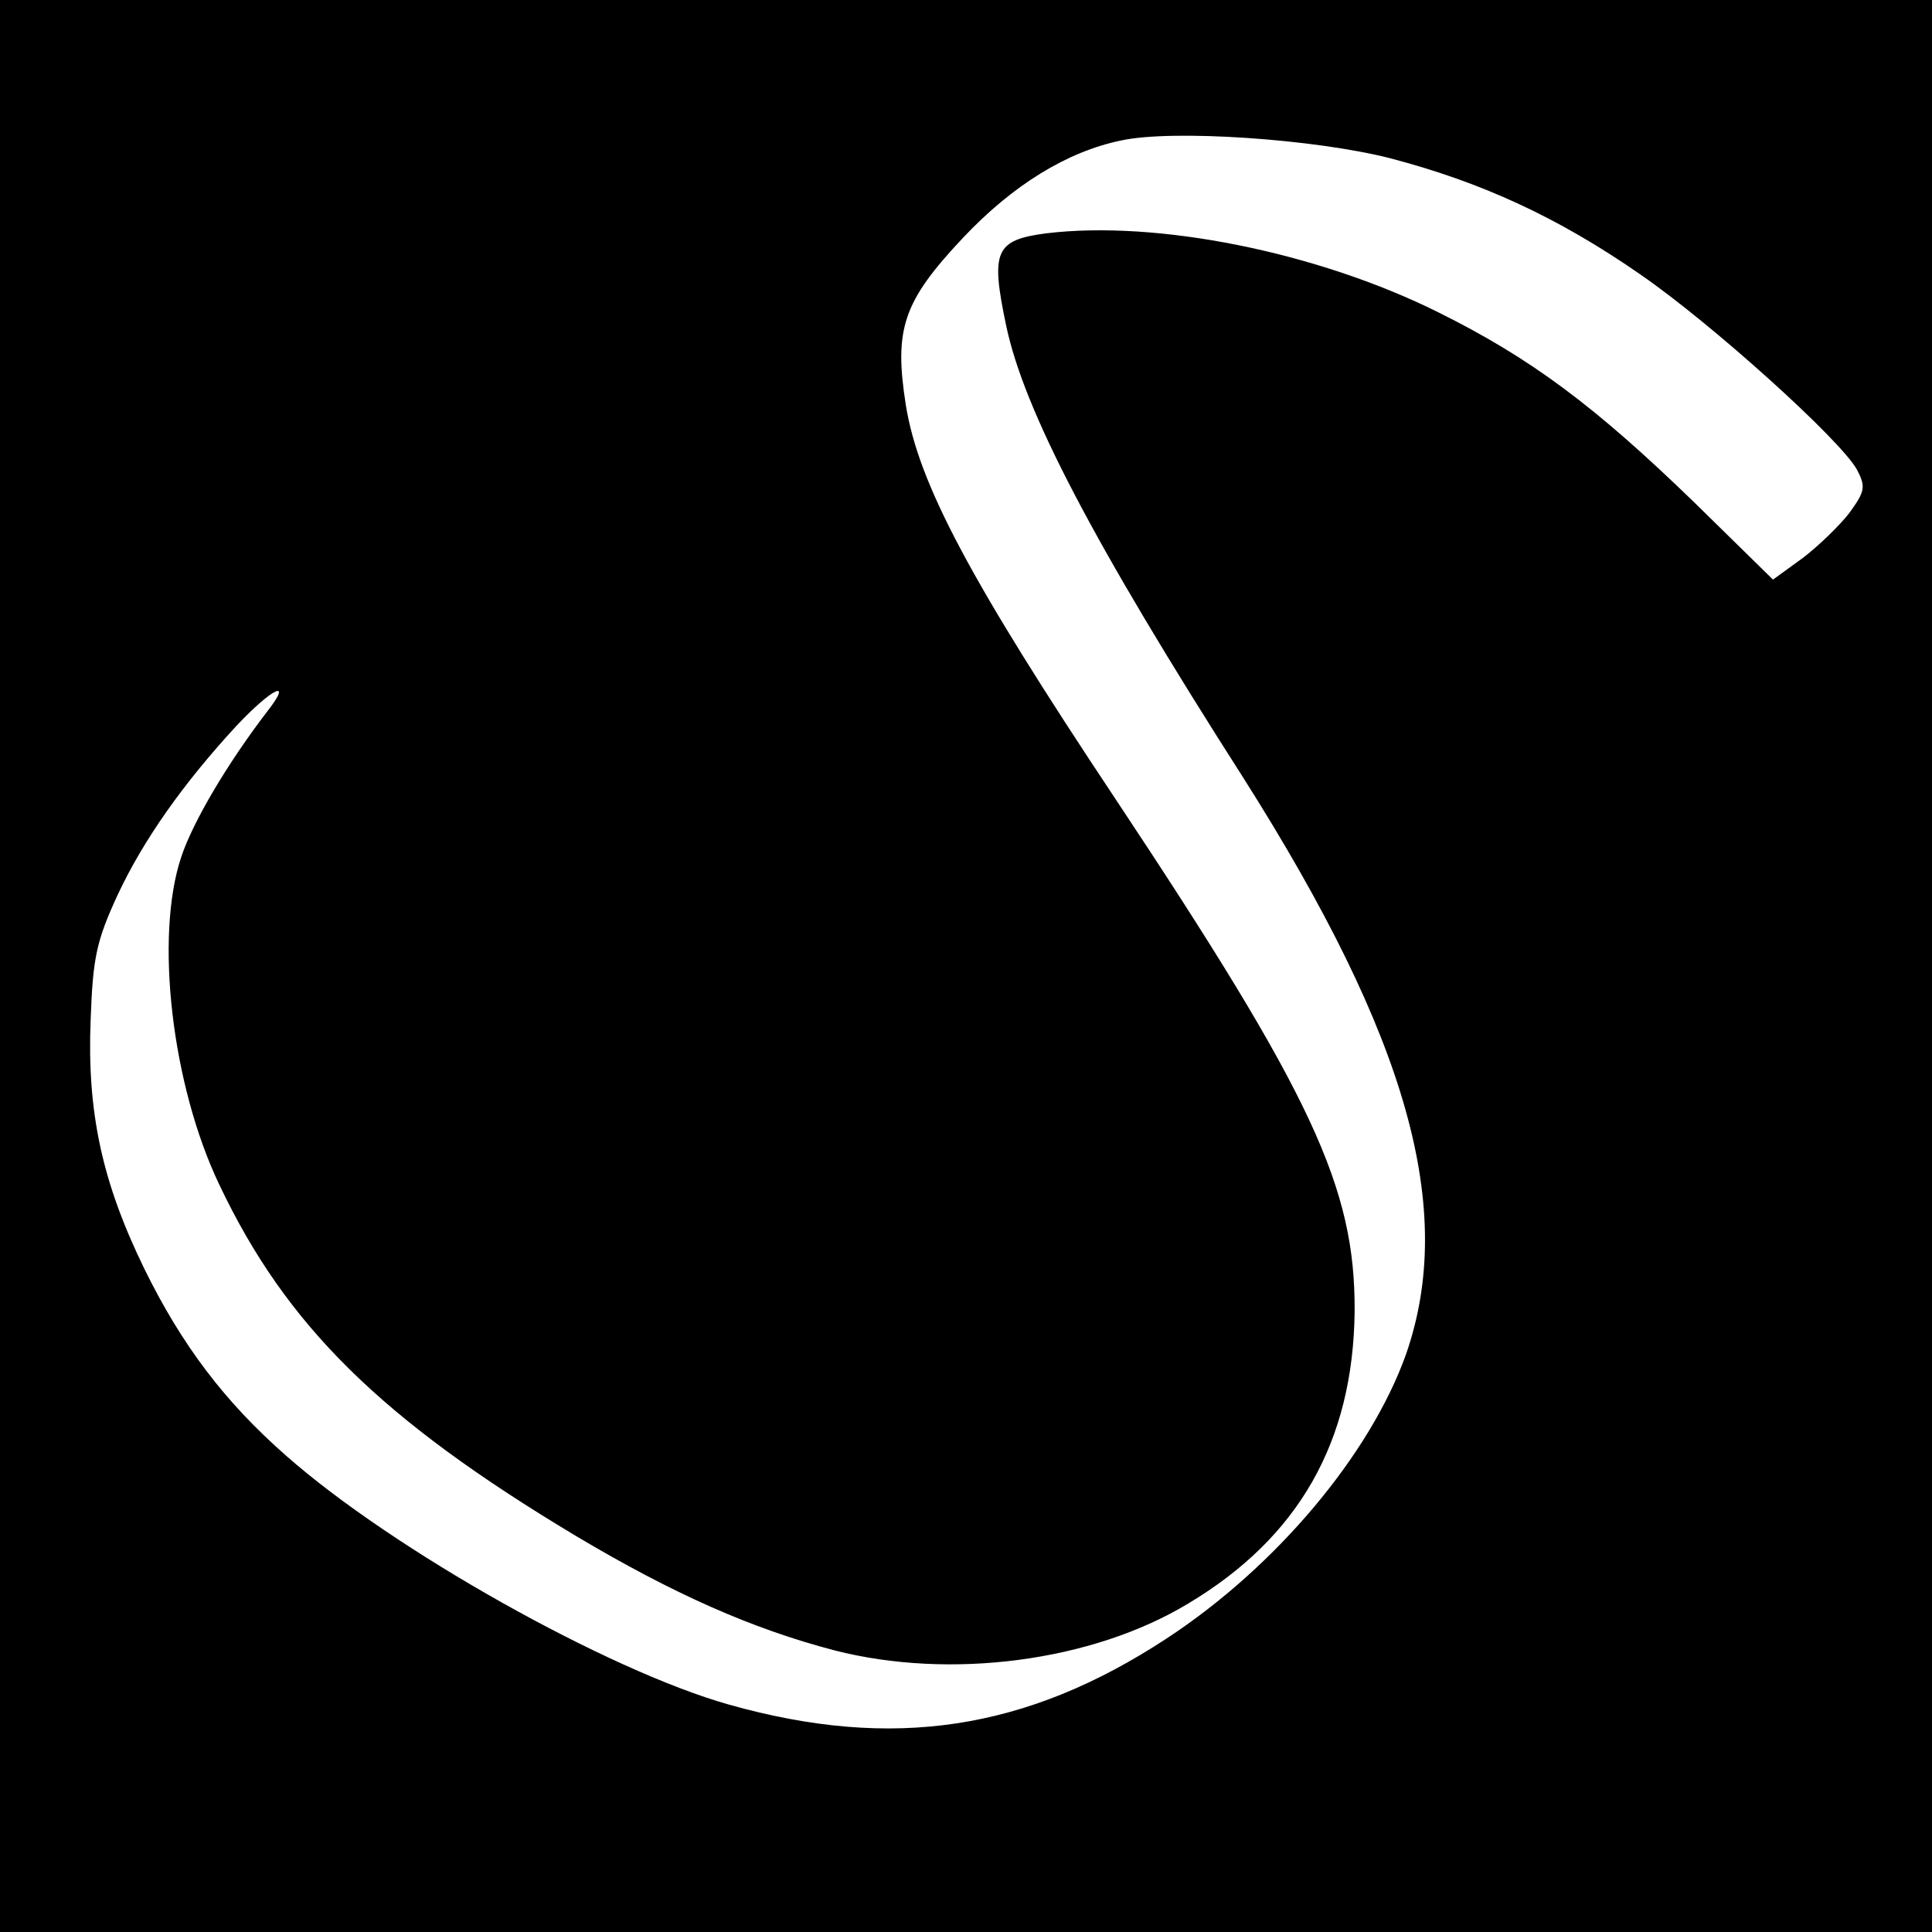
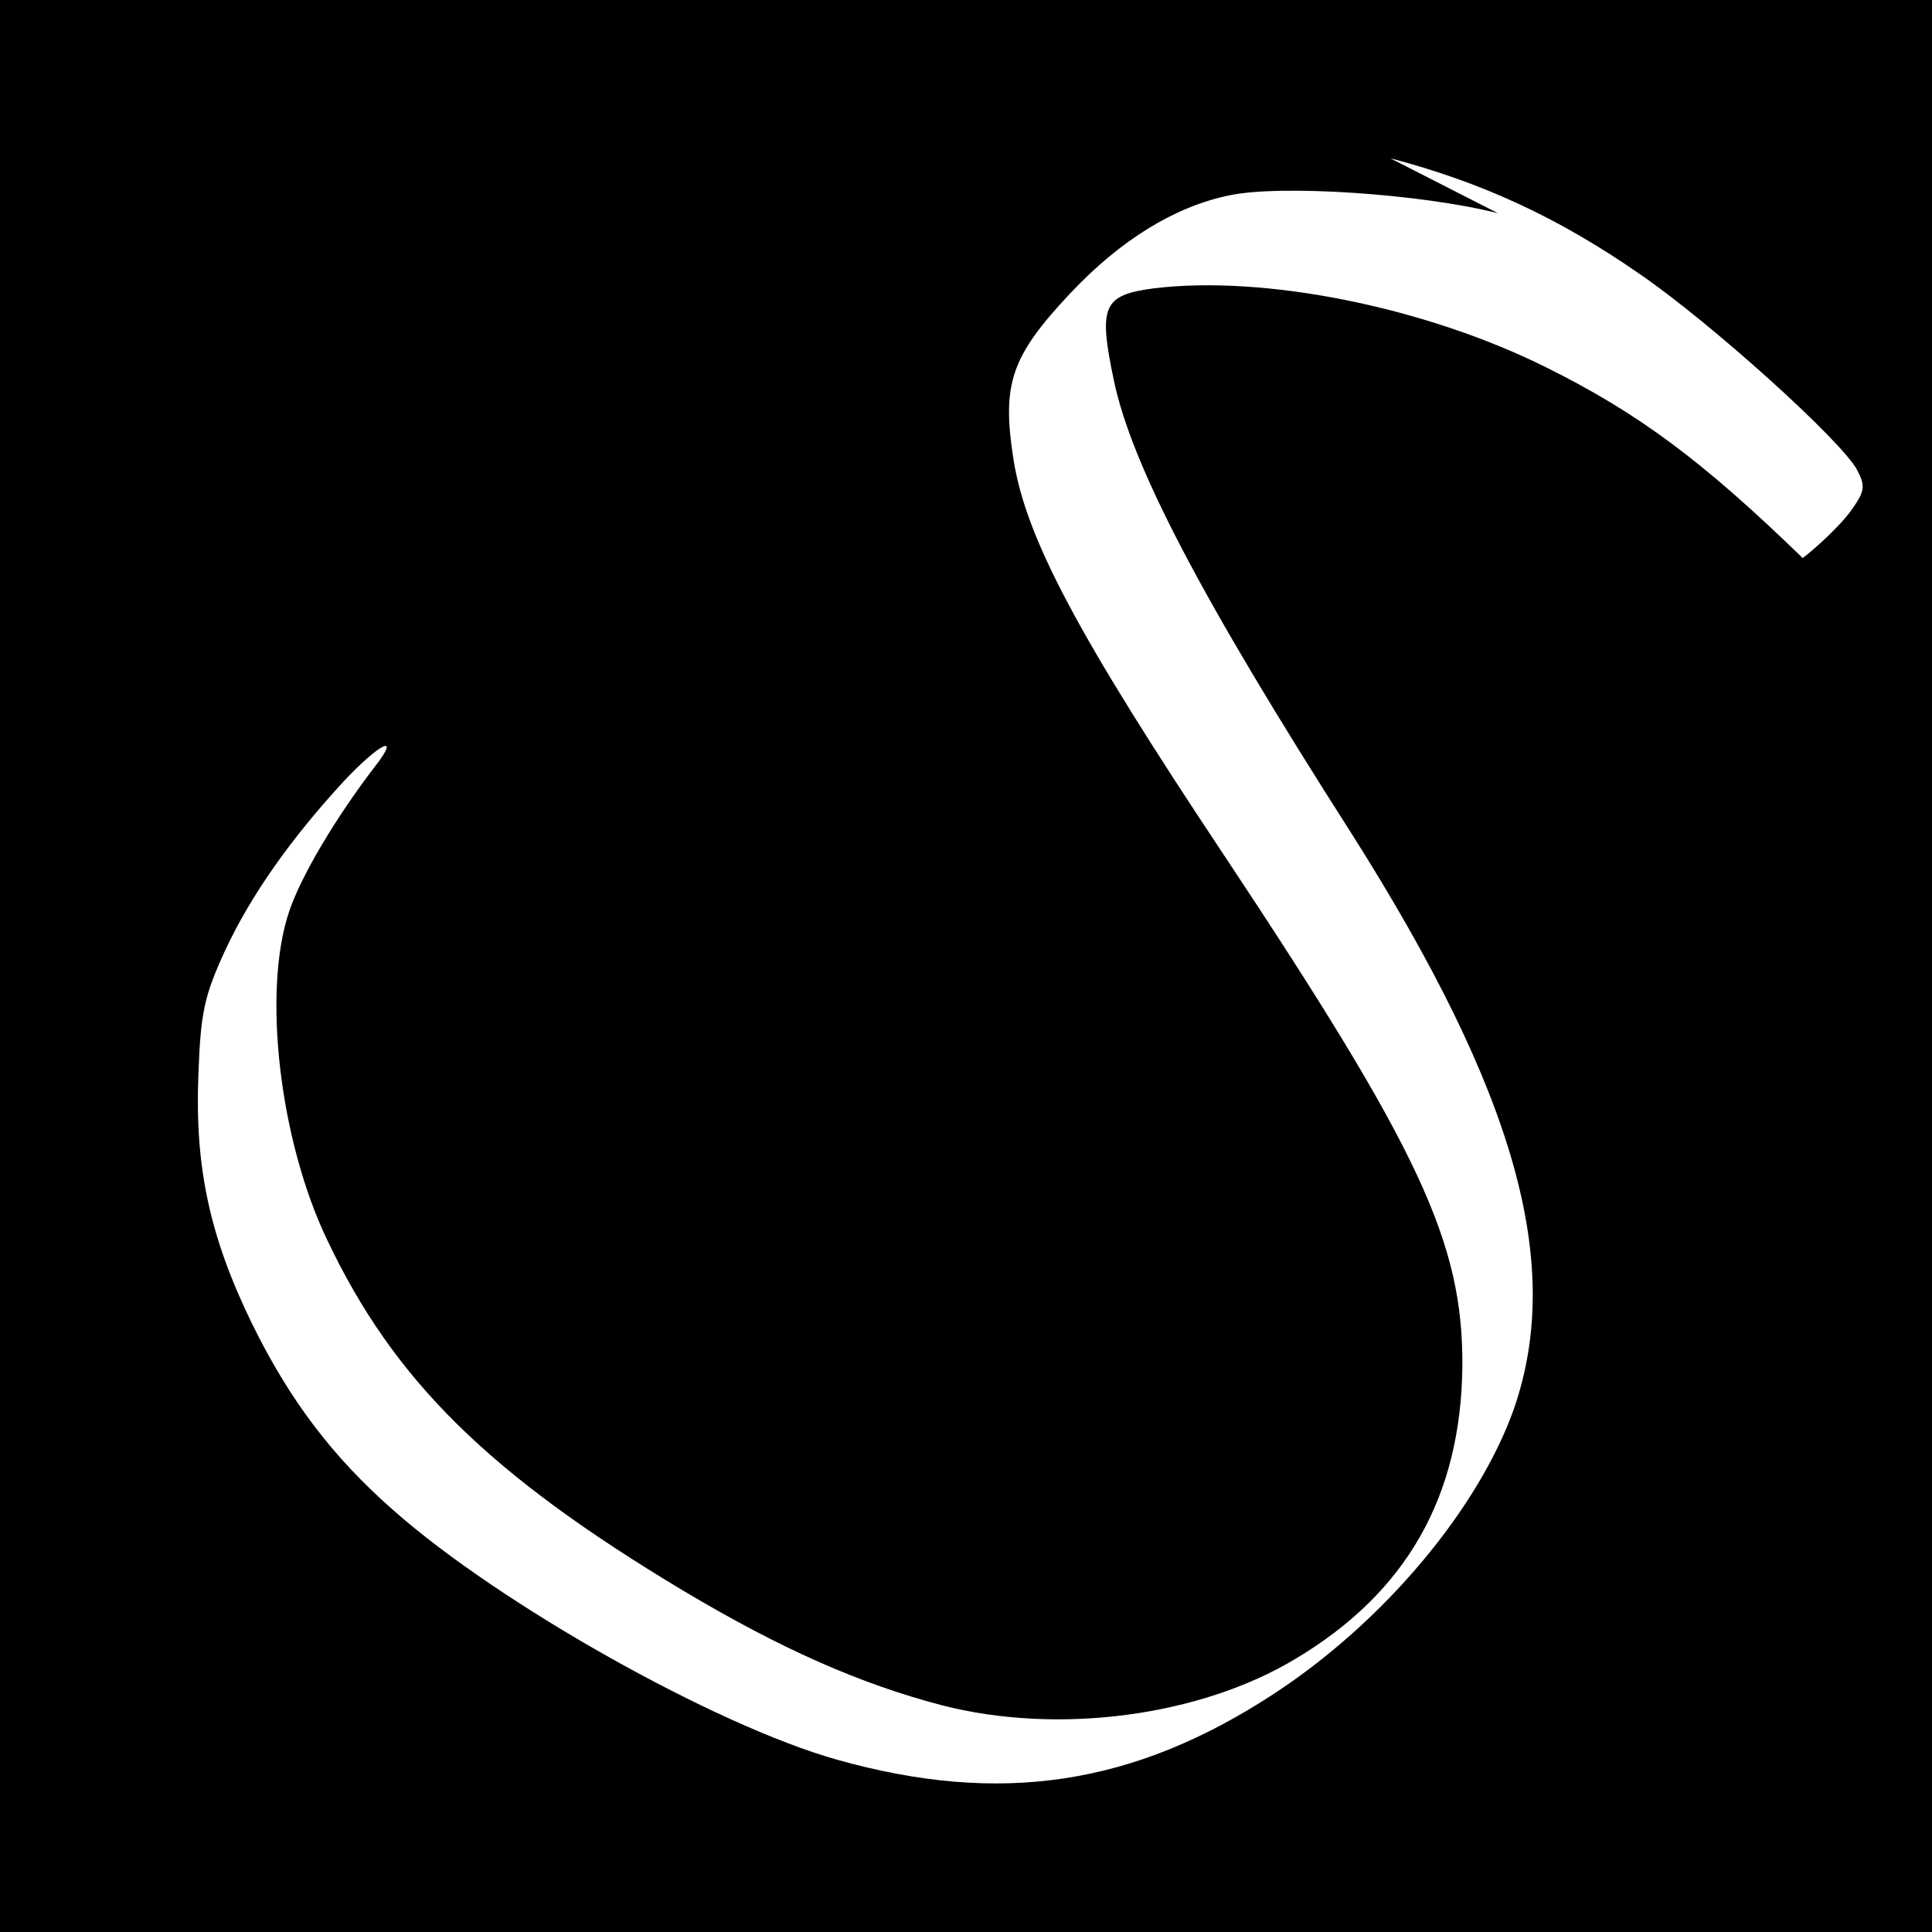
<svg xmlns="http://www.w3.org/2000/svg" version="1.0" width="260pt" height="260pt" viewBox="0 0 260 260" preserveAspectRatio="xMidYMid meet">
  <g transform="translate(0,260) scale(0.1,-0.1)" fill="#000000" stroke="none">
-     <path d="M0 1300 l0 -1300 1300 0 1300 0 0 1300 0 1300 -1300 0 -1300 0 0 -1300z m1871 1087 c122 -32 225 -79 336 -156 96 -66 270 -223 292 -263 12 -23 11 -29 -10 -58 -13 -17 -42 -45 -63 -61 l-40 -29 -105 103 c-135 131 -221 195 -346 257 -163 81 -378 124 -527 106 -69 -9 -75 -24 -54 -124 24 -114 116 -291 320 -610 221 -349 286 -580 218 -775 -48 -134 -174 -285 -322 -382 -189 -124 -369 -151 -589 -89 -163 46 -452 208 -596 335 -82 72 -140 148 -191 252 -57 117 -77 211 -72 335 3 84 8 106 36 167 35 75 89 151 160 228 48 51 77 65 42 20 -53 -69 -100 -148 -116 -196 -36 -107 -13 -307 51 -441 90 -190 218 -316 480 -473 131 -78 237 -125 348 -154 156 -40 347 -15 476 63 149 89 222 218 224 393 1 167 -57 291 -322 690 -195 293 -265 424 -282 530 -16 102 -4 139 77 225 67 71 140 116 213 131 69 15 260 2 362 -24z" />
+     <path d="M0 1300 l0 -1300 1300 0 1300 0 0 1300 0 1300 -1300 0 -1300 0 0 -1300z m1871 1087 c122 -32 225 -79 336 -156 96 -66 270 -223 292 -263 12 -23 11 -29 -10 -58 -13 -17 -42 -45 -63 -61 c-135 131 -221 195 -346 257 -163 81 -378 124 -527 106 -69 -9 -75 -24 -54 -124 24 -114 116 -291 320 -610 221 -349 286 -580 218 -775 -48 -134 -174 -285 -322 -382 -189 -124 -369 -151 -589 -89 -163 46 -452 208 -596 335 -82 72 -140 148 -191 252 -57 117 -77 211 -72 335 3 84 8 106 36 167 35 75 89 151 160 228 48 51 77 65 42 20 -53 -69 -100 -148 -116 -196 -36 -107 -13 -307 51 -441 90 -190 218 -316 480 -473 131 -78 237 -125 348 -154 156 -40 347 -15 476 63 149 89 222 218 224 393 1 167 -57 291 -322 690 -195 293 -265 424 -282 530 -16 102 -4 139 77 225 67 71 140 116 213 131 69 15 260 2 362 -24z" />
  </g>
</svg>